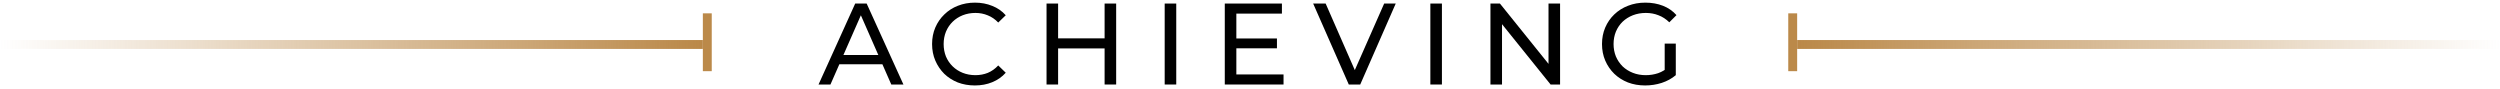
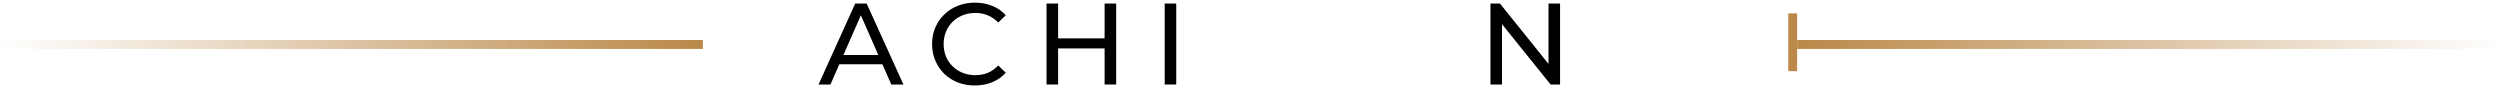
<svg xmlns="http://www.w3.org/2000/svg" width="562" height="20" viewBox="0 0 562 20" fill="none">
-   <path d="M369.828 19.21C368.424 19.21 367.133 18.984 365.954 18.534C364.775 18.066 363.753 17.416 362.886 16.584C362.019 15.734 361.343 14.746 360.858 13.62C360.373 12.493 360.13 11.254 360.13 9.902C360.13 8.55 360.373 7.31 360.858 6.184C361.343 5.057 362.019 4.078 362.886 3.246C363.77 2.396 364.801 1.746 365.98 1.296C367.159 0.828 368.459 0.594 369.88 0.594C371.319 0.594 372.636 0.828 373.832 1.296C375.028 1.764 376.042 2.466 376.874 3.402L375.262 5.014C374.517 4.286 373.702 3.757 372.818 3.428C371.951 3.081 371.007 2.908 369.984 2.908C368.944 2.908 367.973 3.081 367.072 3.428C366.188 3.774 365.417 4.26 364.758 4.884C364.117 5.508 363.614 6.253 363.25 7.12C362.903 7.969 362.73 8.896 362.73 9.902C362.73 10.89 362.903 11.817 363.25 12.684C363.614 13.533 364.117 14.278 364.758 14.92C365.417 15.544 366.188 16.029 367.072 16.376C367.956 16.722 368.918 16.896 369.958 16.896C370.929 16.896 371.856 16.748 372.74 16.454C373.641 16.142 374.473 15.63 375.236 14.92L376.718 16.896C375.817 17.658 374.759 18.239 373.546 18.638C372.35 19.019 371.111 19.21 369.828 19.21ZM374.222 16.558V9.798H376.718V16.896L374.222 16.558Z" fill="black" />
  <path d="M335.053 18.997V0.797H337.185L349.223 15.747H348.105V0.797H350.705V18.997H348.573L336.535 4.047H337.653V18.997H335.053Z" fill="black" />
-   <path d="M321.544 18.997V0.797H324.144V18.997H321.544Z" fill="black" />
-   <path d="M303.206 18.997L295.198 0.797H298.006L305.364 17.593H303.752L311.162 0.797H313.762L305.78 18.997H303.206Z" fill="black" />
-   <path d="M277.697 8.649H287.057V10.859H277.697V8.649ZM277.931 16.735H288.539V18.997H275.331V0.797H288.175V3.059H277.931V16.735Z" fill="black" />
  <path d="M261.821 18.997V0.797H264.421V18.997H261.821Z" fill="black" />
  <path d="M248.314 0.797H250.914V18.997H248.314V0.797ZM237.862 18.997H235.262V0.797H237.862V18.997ZM248.548 10.885H237.602V8.623H248.548V10.885Z" fill="black" />
  <path d="M219.151 19.21C217.765 19.21 216.482 18.984 215.303 18.534C214.142 18.066 213.128 17.416 212.261 16.584C211.412 15.734 210.745 14.746 210.259 13.62C209.774 12.493 209.531 11.254 209.531 9.902C209.531 8.55 209.774 7.31 210.259 6.184C210.745 5.057 211.421 4.078 212.287 3.246C213.154 2.396 214.168 1.746 215.329 1.296C216.508 0.828 217.791 0.594 219.177 0.594C220.581 0.594 221.873 0.836 223.051 1.322C224.247 1.79 225.261 2.492 226.093 3.428L224.403 5.066C223.71 4.338 222.93 3.8 222.063 3.454C221.197 3.09 220.269 2.908 219.281 2.908C218.259 2.908 217.305 3.081 216.421 3.428C215.555 3.774 214.801 4.26 214.159 4.884C213.518 5.508 213.015 6.253 212.651 7.12C212.305 7.969 212.131 8.896 212.131 9.902C212.131 10.907 212.305 11.843 212.651 12.71C213.015 13.559 213.518 14.296 214.159 14.92C214.801 15.544 215.555 16.029 216.421 16.376C217.305 16.722 218.259 16.896 219.281 16.896C220.269 16.896 221.197 16.722 222.063 16.376C222.93 16.012 223.71 15.457 224.403 14.712L226.093 16.35C225.261 17.286 224.247 17.996 223.051 18.482C221.873 18.967 220.573 19.21 219.151 19.21Z" fill="black" />
  <path d="M184.008 18.997L192.25 0.797H194.824L203.092 18.997H200.362L193.004 2.253H194.044L186.686 18.997H184.008ZM187.518 14.447L188.22 12.367H198.464L199.218 14.447H187.518Z" fill="black" />
  <path d="M0 9H158V11H0V9Z" fill="url(#paint0_linear_1667_89)" />
-   <path d="M158 3H160V16H158V3Z" fill="#BB8949" />
  <path d="M562 9H404V11H562V9Z" fill="url(#paint1_linear_1667_89)" />
  <path d="M404 3H402V16H404V3Z" fill="#BB8949" />
  <defs>
    <linearGradient id="paint0_linear_1667_89" x1="158" y1="10" x2="0" y2="10" gradientUnits="userSpaceOnUse">
      <stop stop-color="#BA8848" />
      <stop offset="1" stop-color="#BA8848" stop-opacity="0" />
    </linearGradient>
    <linearGradient id="paint1_linear_1667_89" x1="404" y1="10" x2="562" y2="10" gradientUnits="userSpaceOnUse">
      <stop stop-color="#BA8848" />
      <stop offset="1" stop-color="#BA8848" stop-opacity="0" />
    </linearGradient>
  </defs>
</svg>